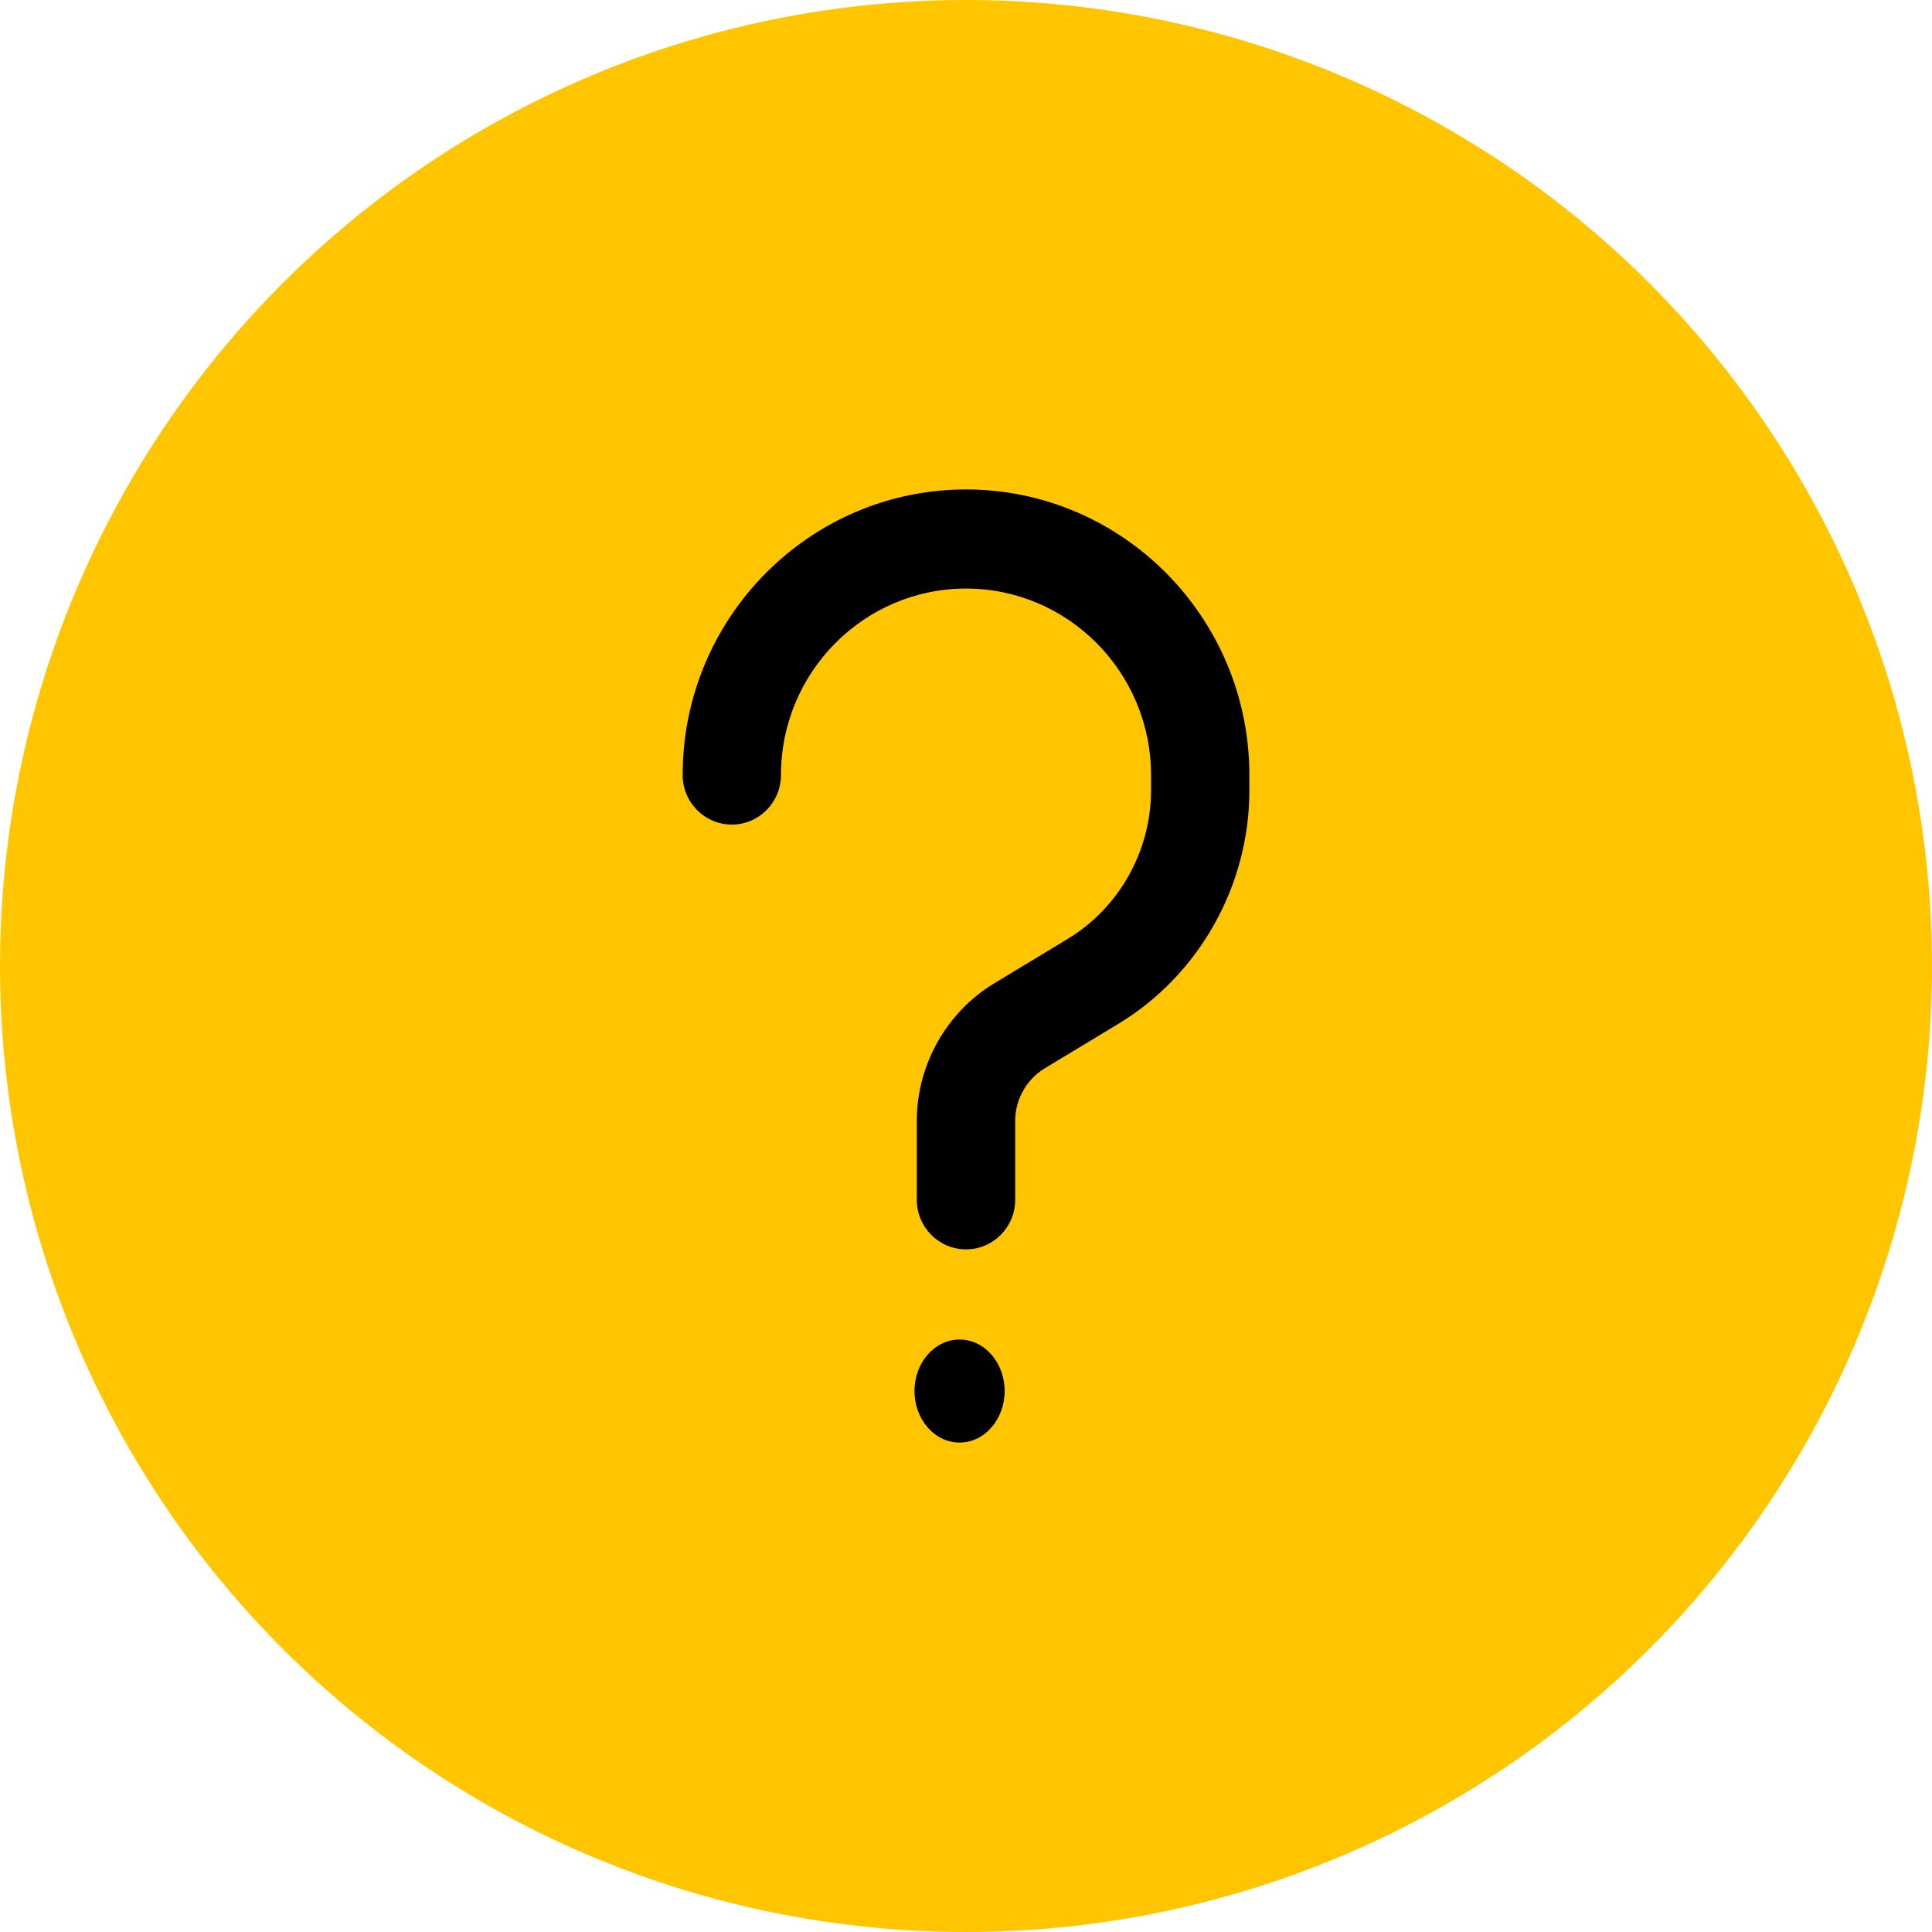
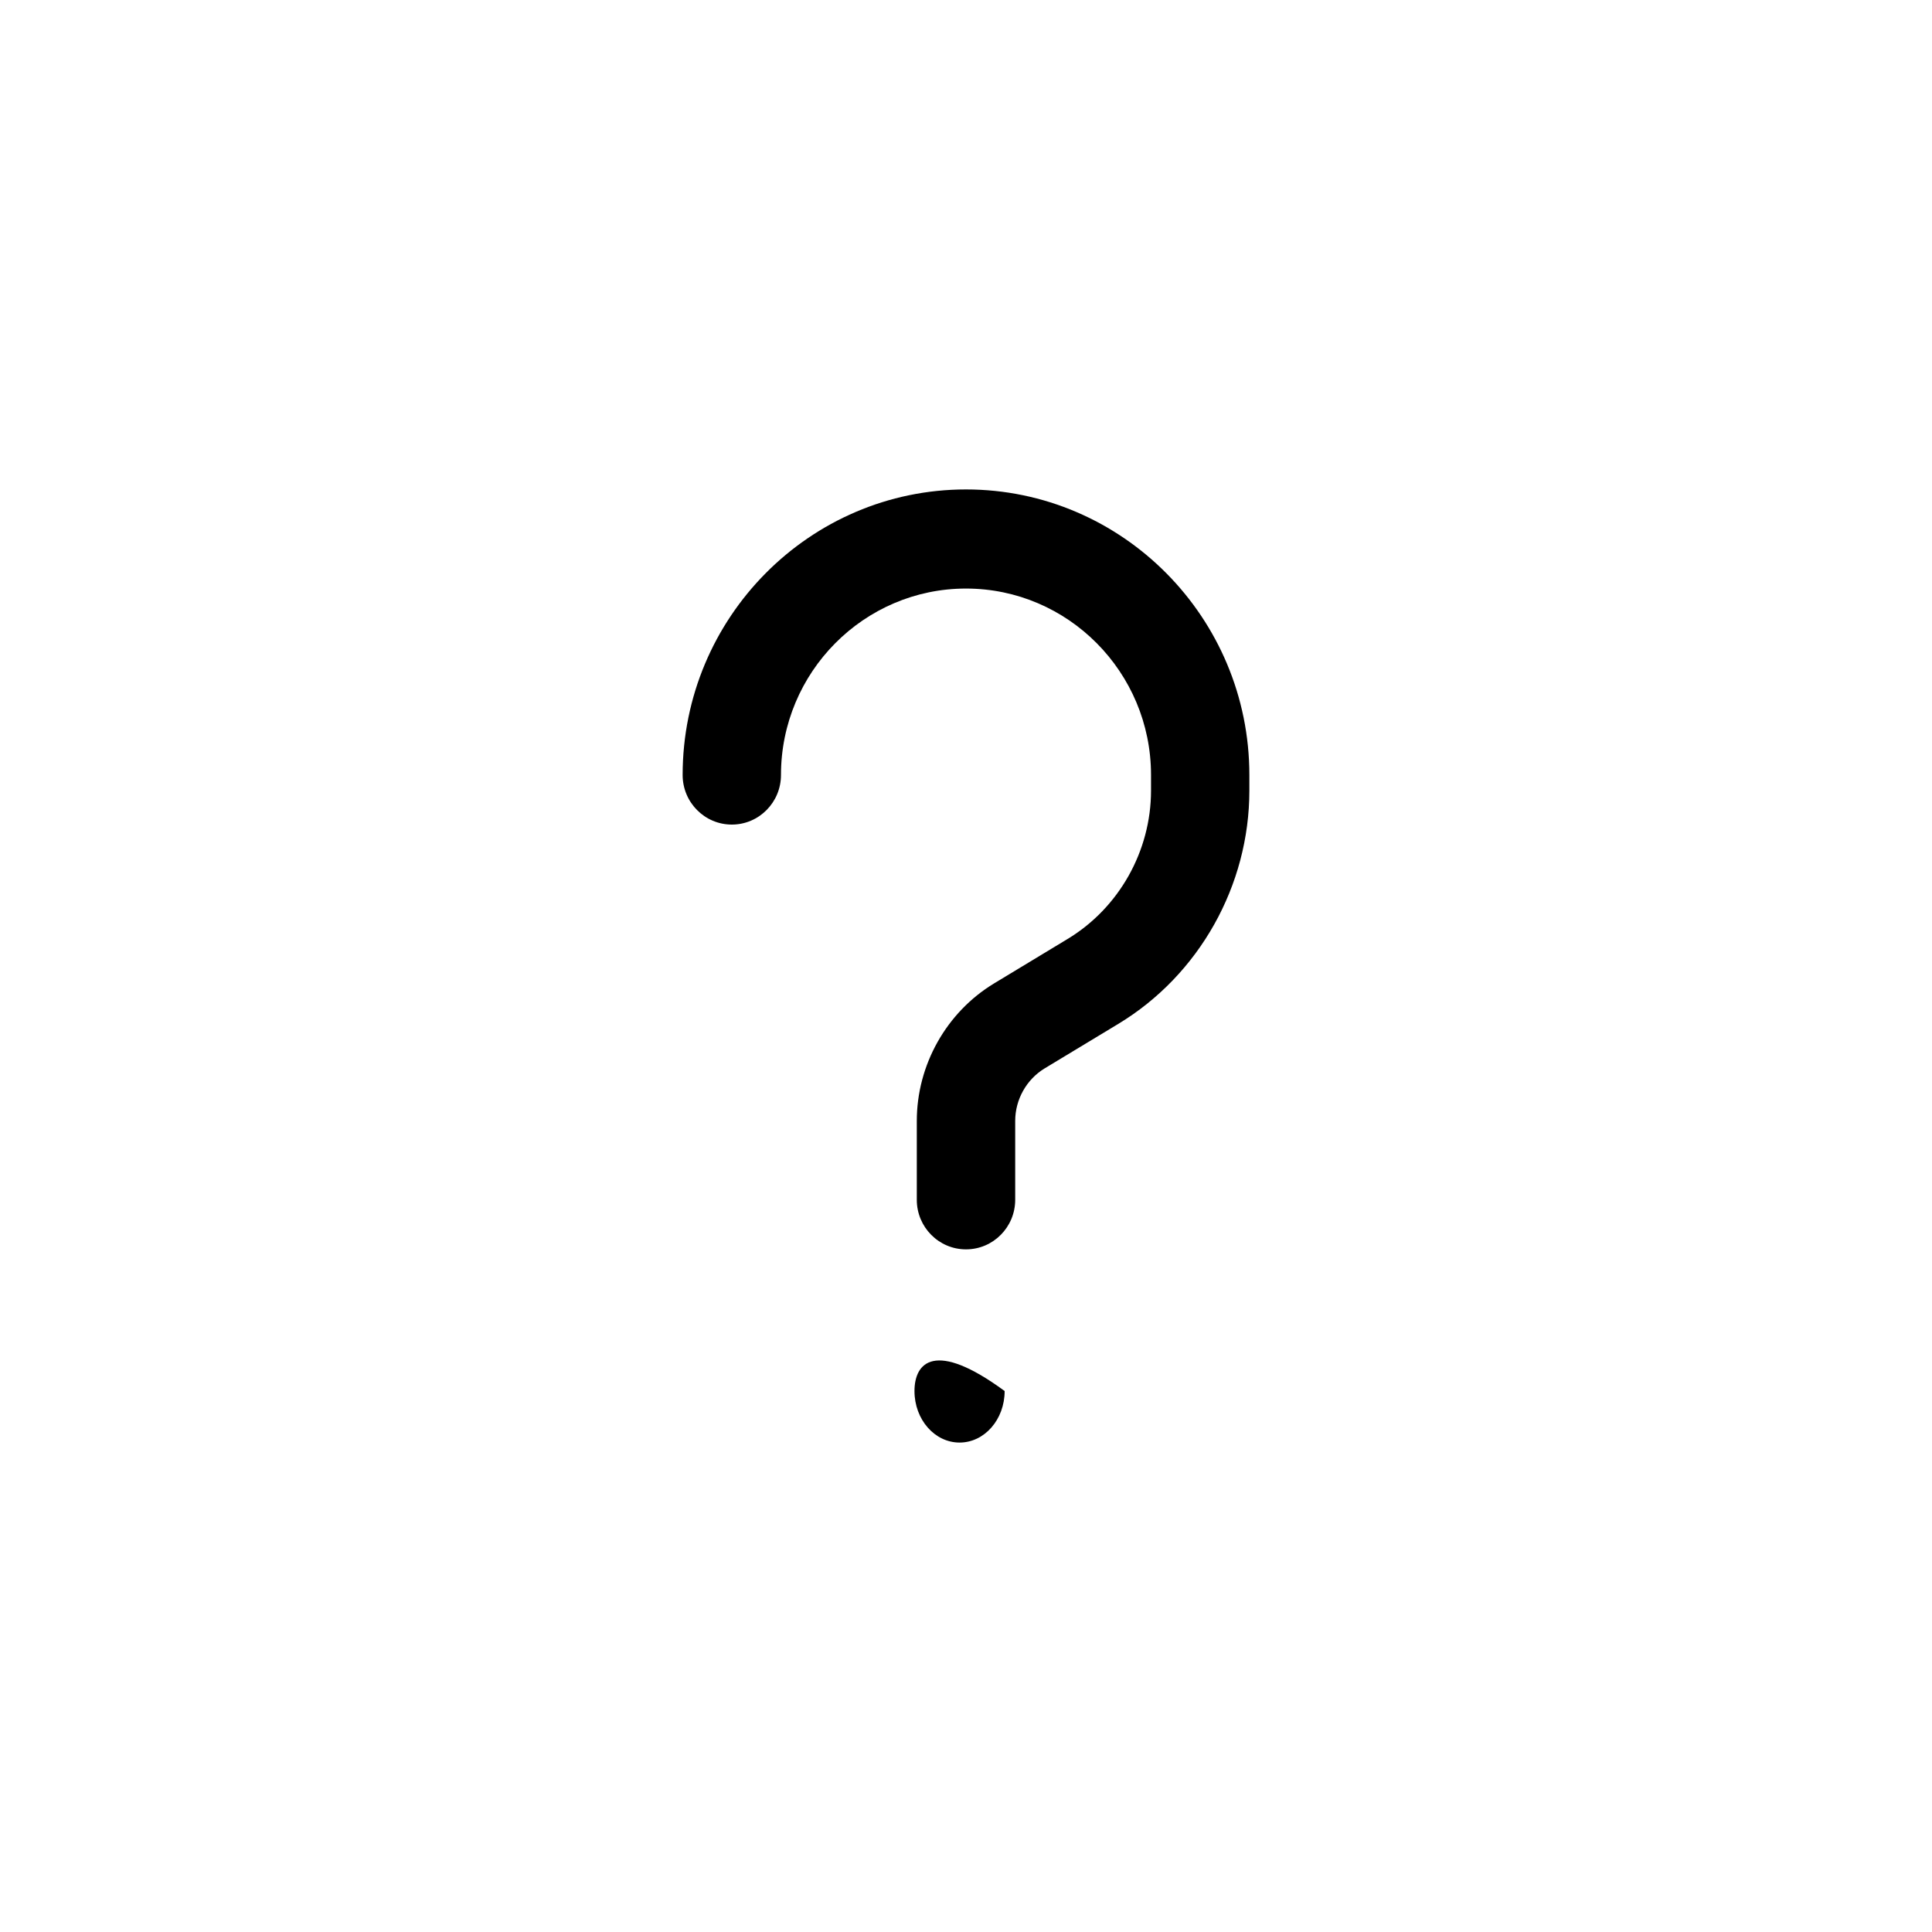
<svg xmlns="http://www.w3.org/2000/svg" width="30" height="30" viewBox="0 0 30 30" fill="none">
-   <circle cx="15" cy="15" r="15" fill="#FFC600" />
  <path d="M15 19.4C14.578 19.4 14.236 19.055 14.236 18.631V17.406C14.236 16.536 14.696 15.719 15.435 15.271L16.578 14.58C17.377 14.097 17.873 13.214 17.873 12.276V12.034C17.873 10.438 16.584 9.139 15 9.139C13.416 9.139 12.127 10.438 12.127 12.034C12.127 12.459 11.785 12.804 11.364 12.804C10.942 12.804 10.6 12.459 10.6 12.034C10.6 9.589 12.574 7.6 15 7.6C17.426 7.6 19.4 9.589 19.4 12.034V12.276C19.4 13.752 18.62 15.141 17.363 15.9L16.221 16.59C15.939 16.761 15.764 17.074 15.764 17.405V18.63C15.764 19.055 15.422 19.4 15 19.4Z" fill="black" />
-   <path d="M14.9 22.4C15.287 22.4 15.6 22.042 15.6 21.6C15.6 21.158 15.287 20.8 14.9 20.8C14.513 20.8 14.2 21.158 14.2 21.6C14.2 22.042 14.513 22.4 14.9 22.4Z" fill="black" />
+   <path d="M14.9 22.4C15.287 22.4 15.6 22.042 15.6 21.6C14.513 20.8 14.2 21.158 14.2 21.6C14.2 22.042 14.513 22.4 14.9 22.4Z" fill="black" />
</svg>